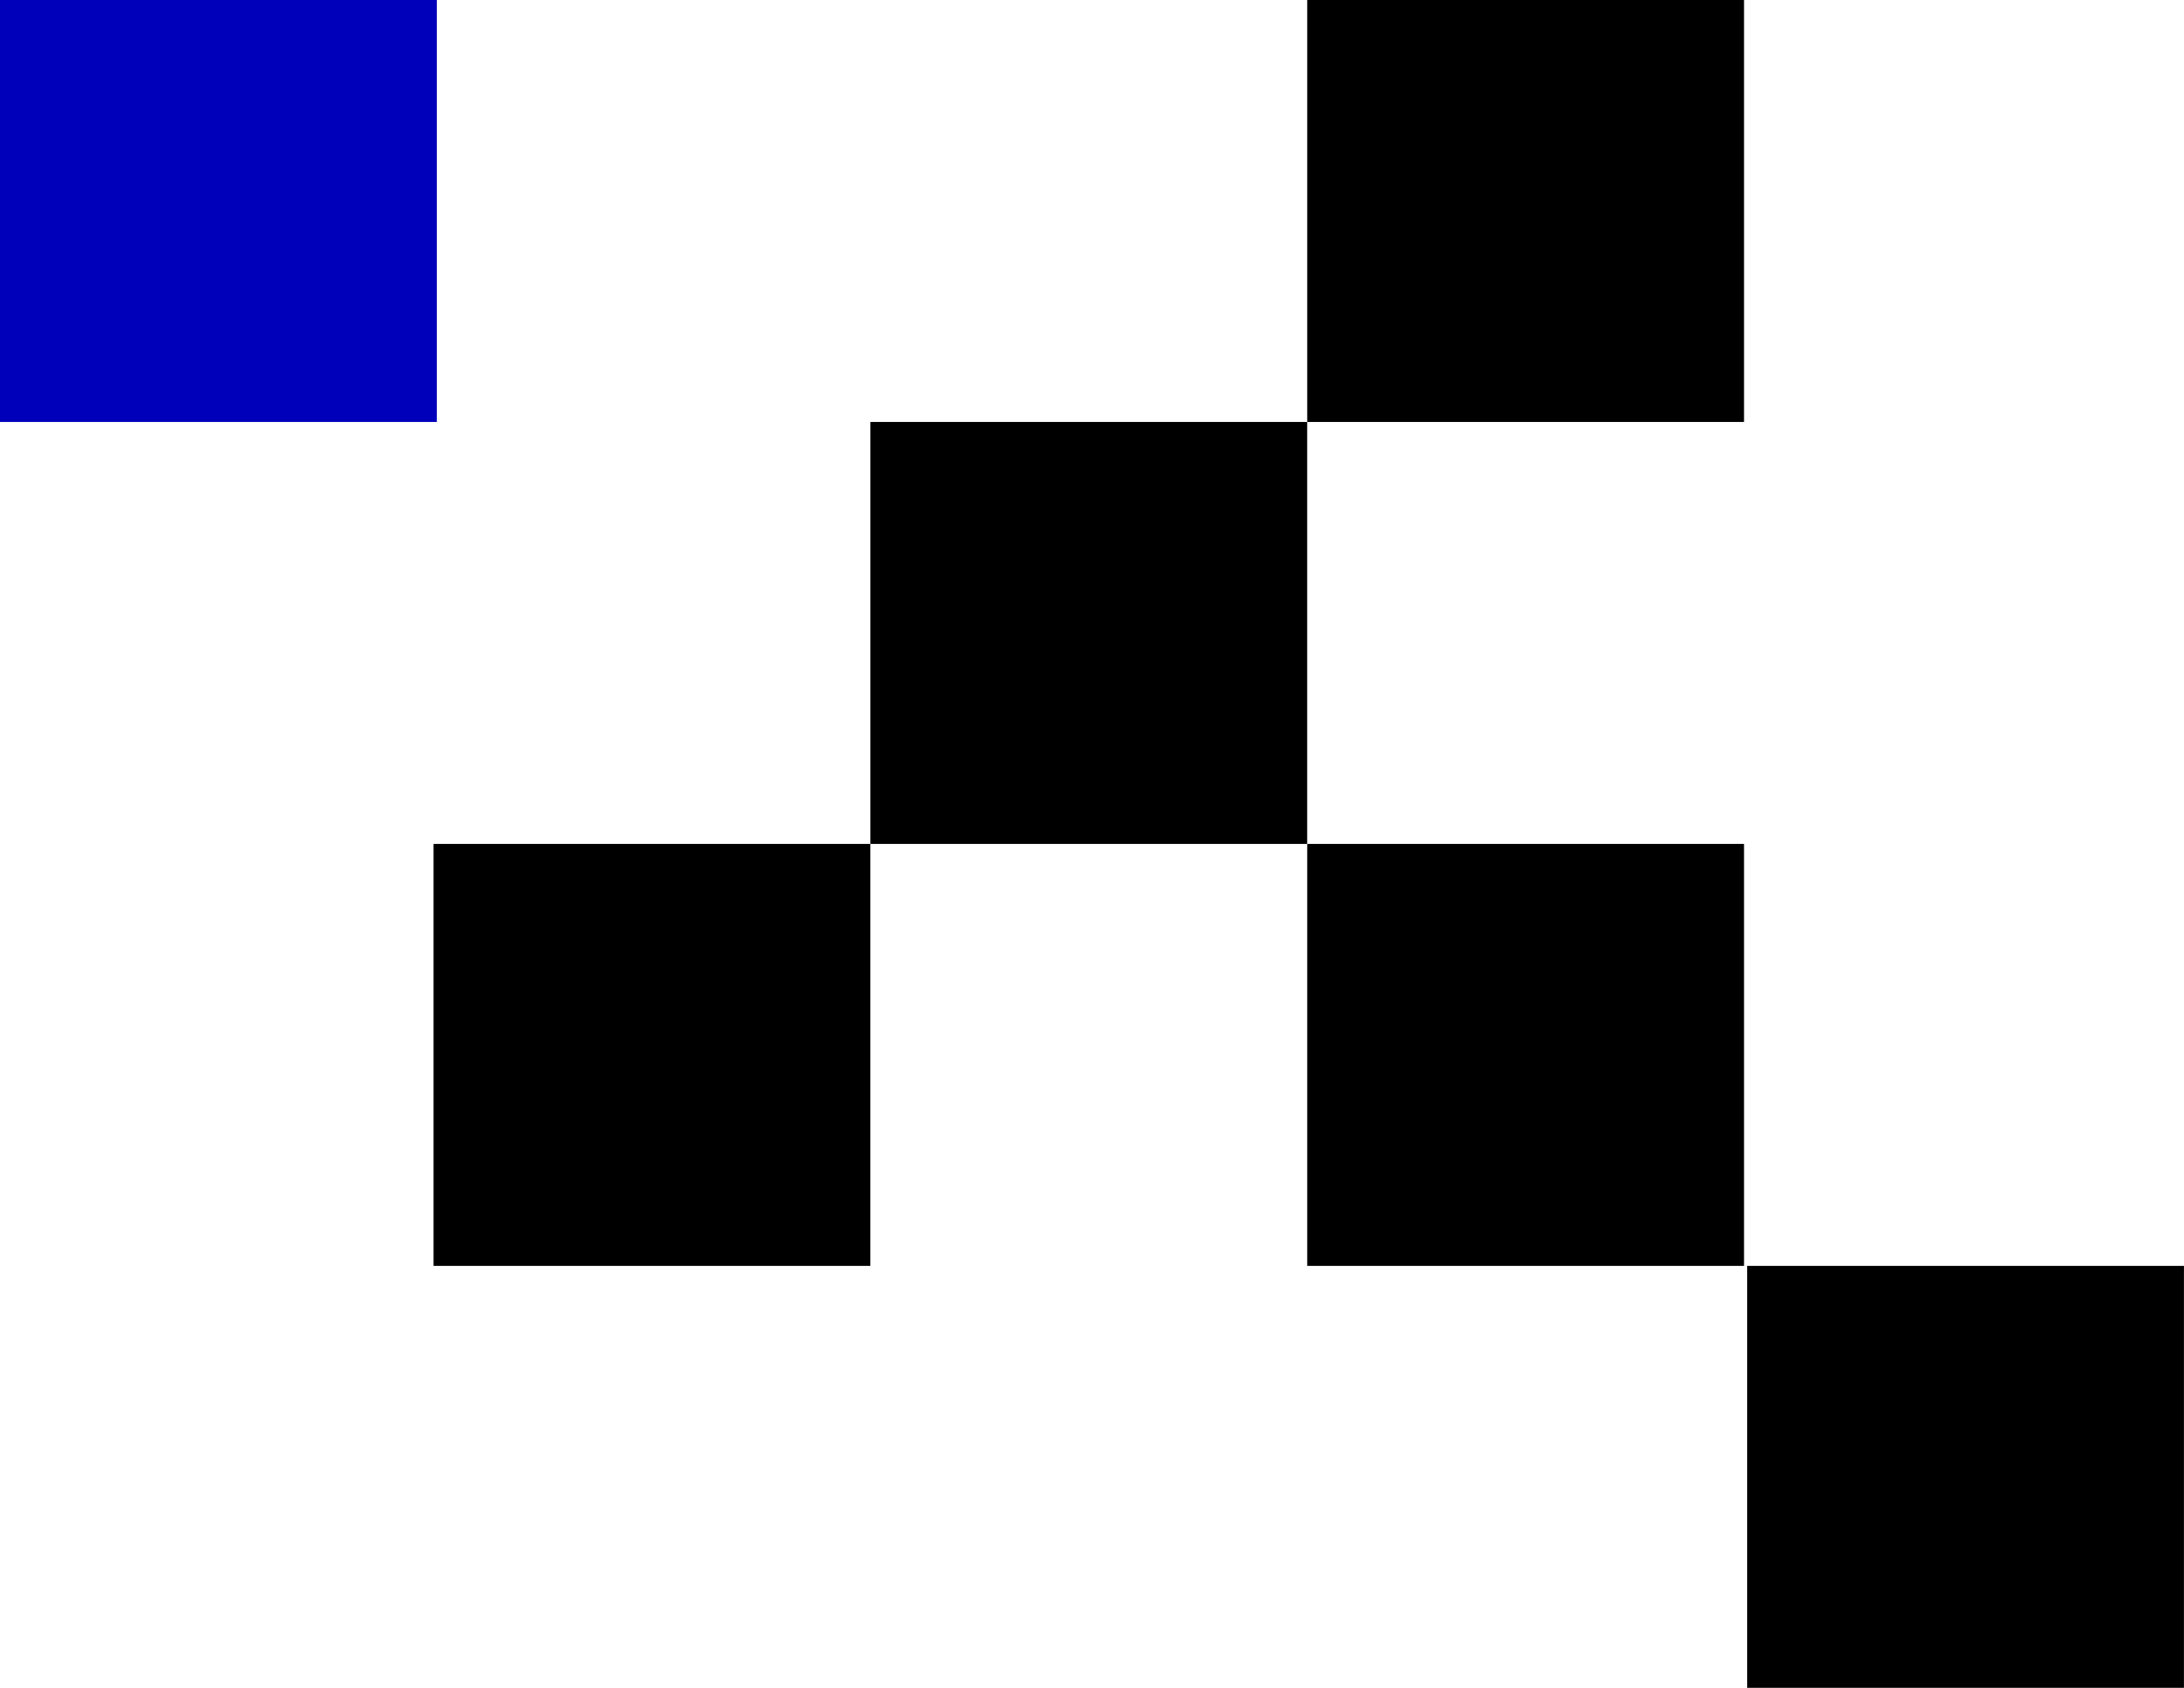
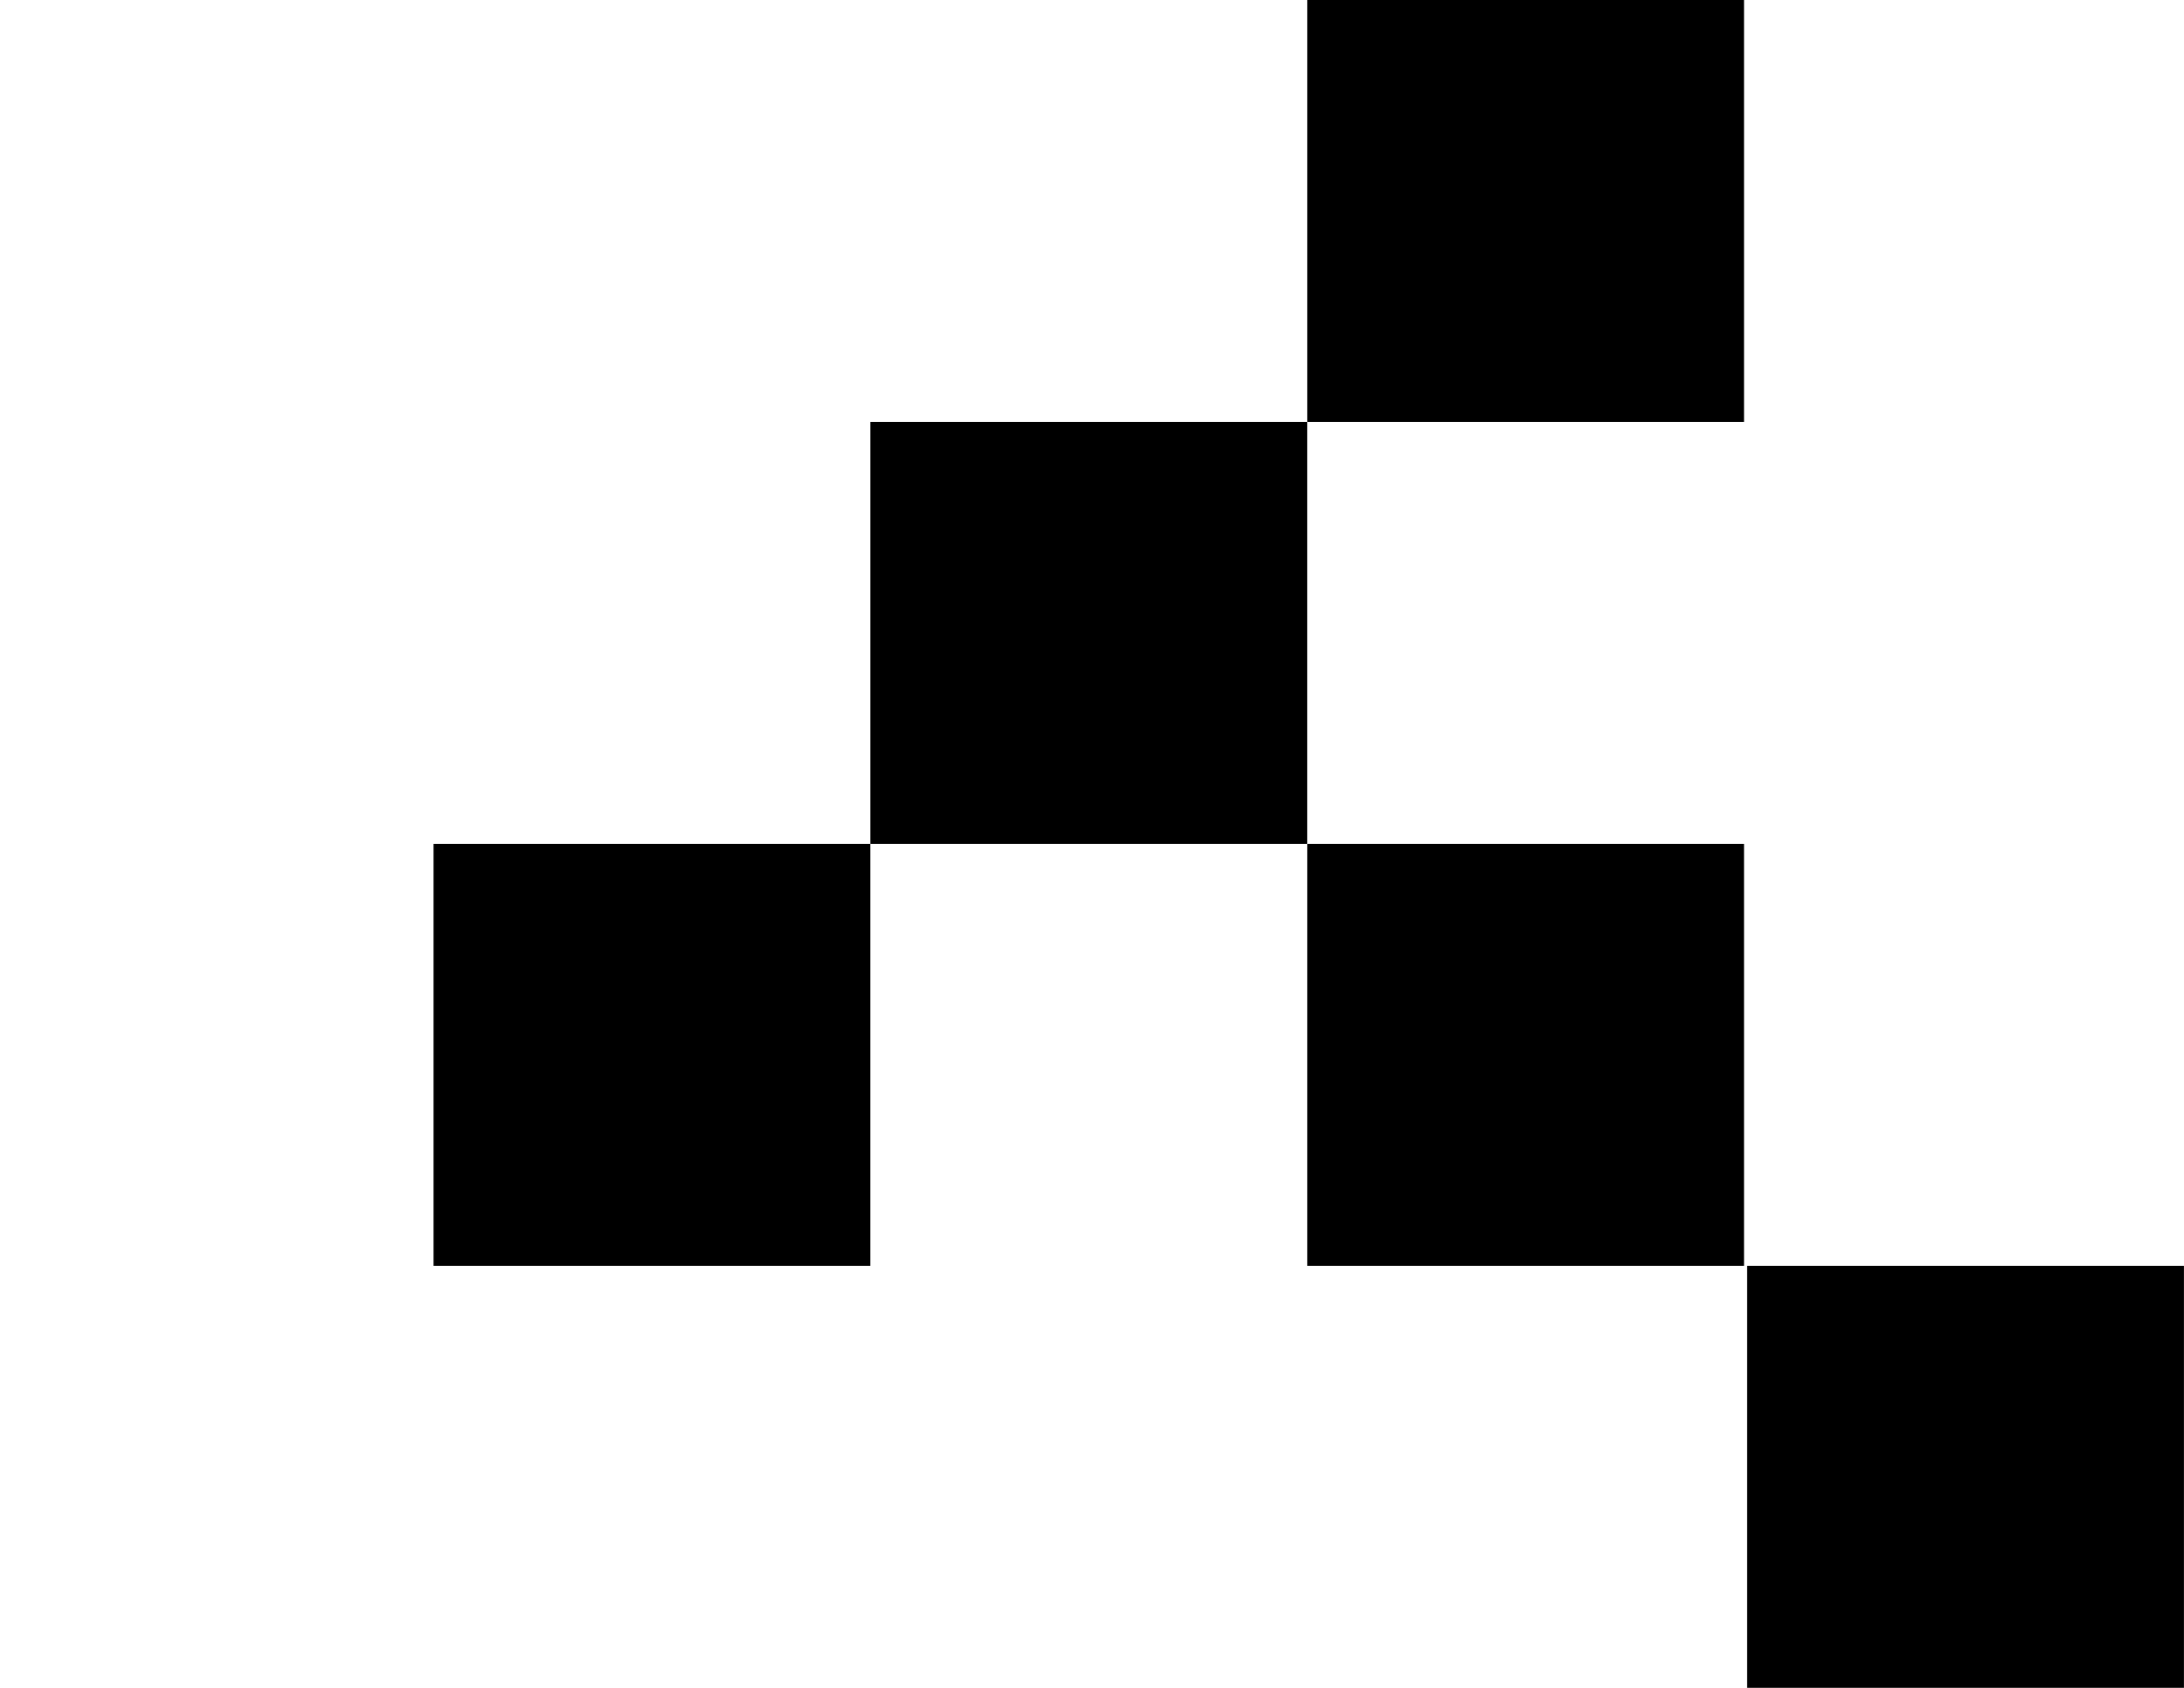
<svg xmlns="http://www.w3.org/2000/svg" width="88" height="68" viewBox="0 0 88 68" fill="none">
  <rect x="52.672" y="34" width="17.6" height="17" fill="black" />
-   <rect y="0" width="17.6" height="17" fill="#0000BA" />
  <rect x="52.672" y="0" width="17.6" height="17" fill="black" />
  <rect x="35.07" y="17" width="17.6" height="17" fill="black" />
  <rect x="17.469" y="34" width="17.6" height="17" fill="black" />
  <rect x="70.398" y="51" width="17.6" height="17" fill="black" />
</svg>